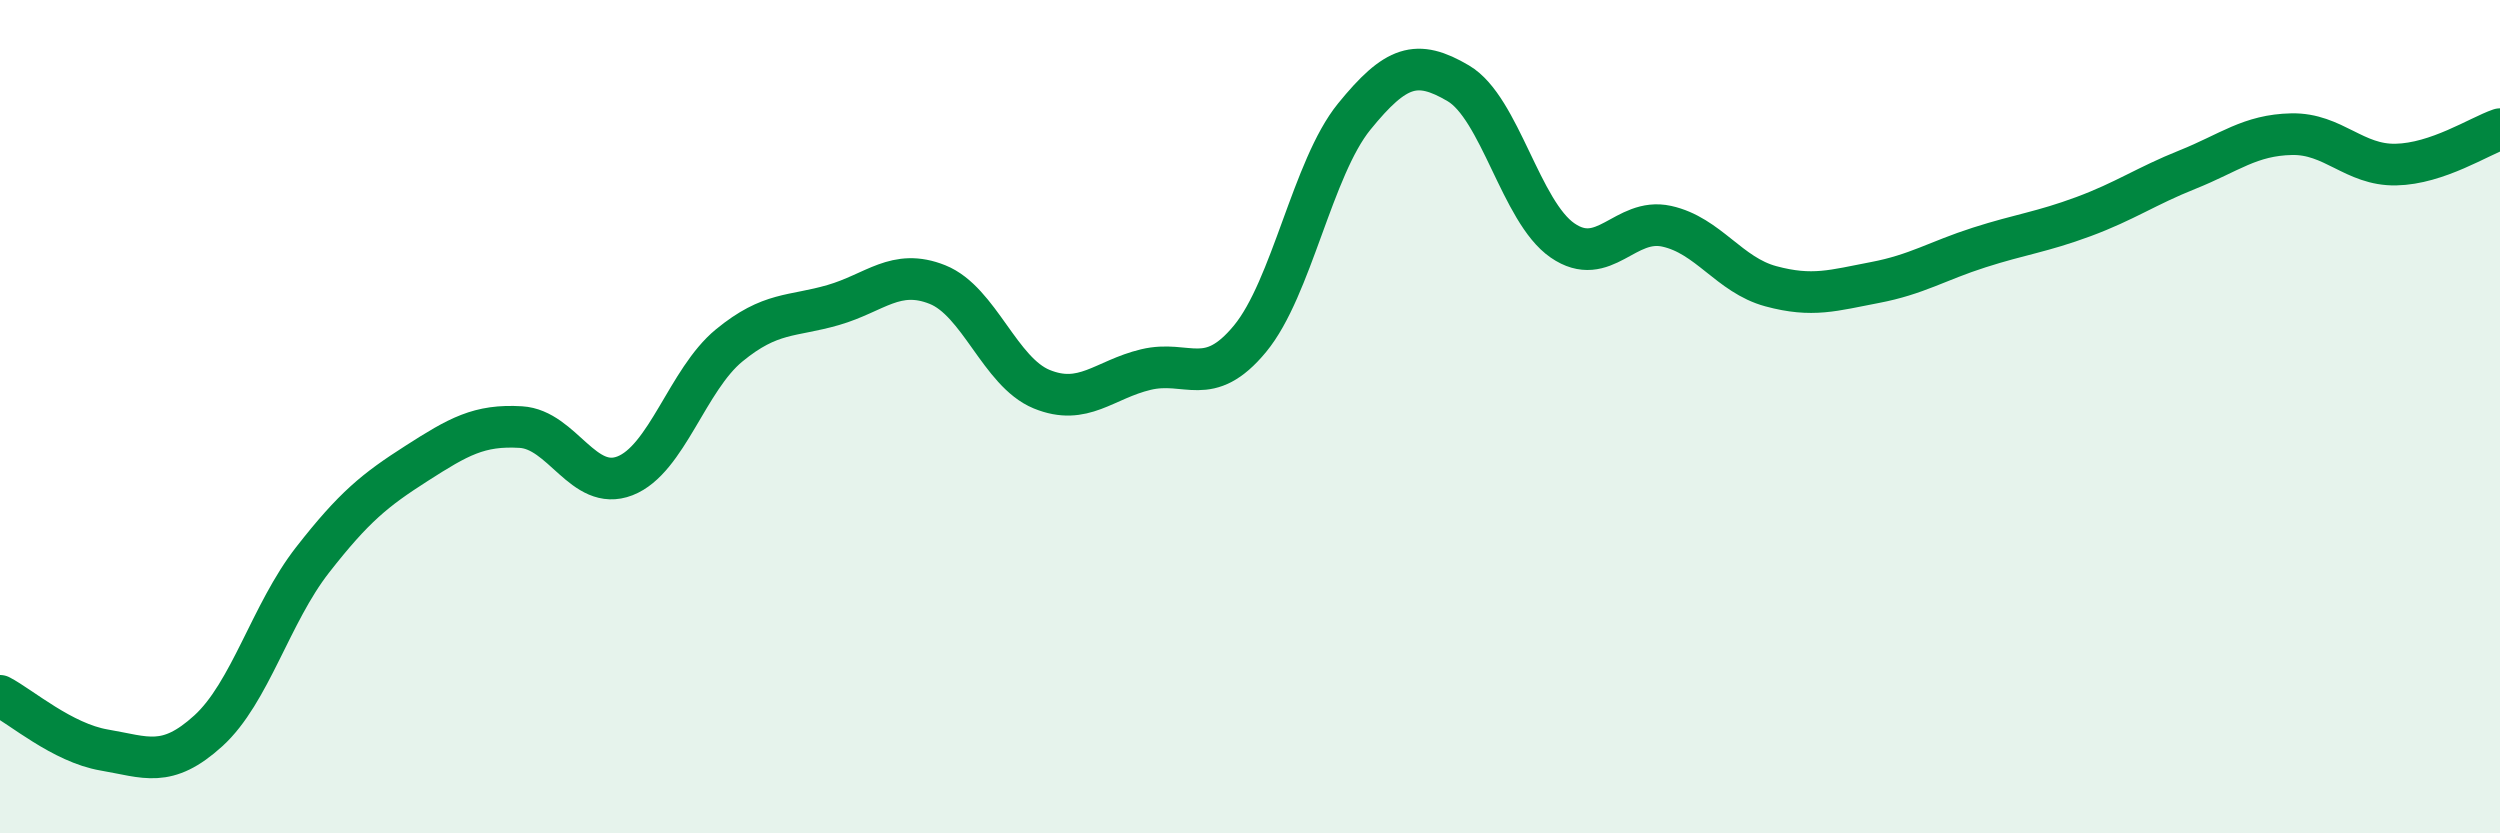
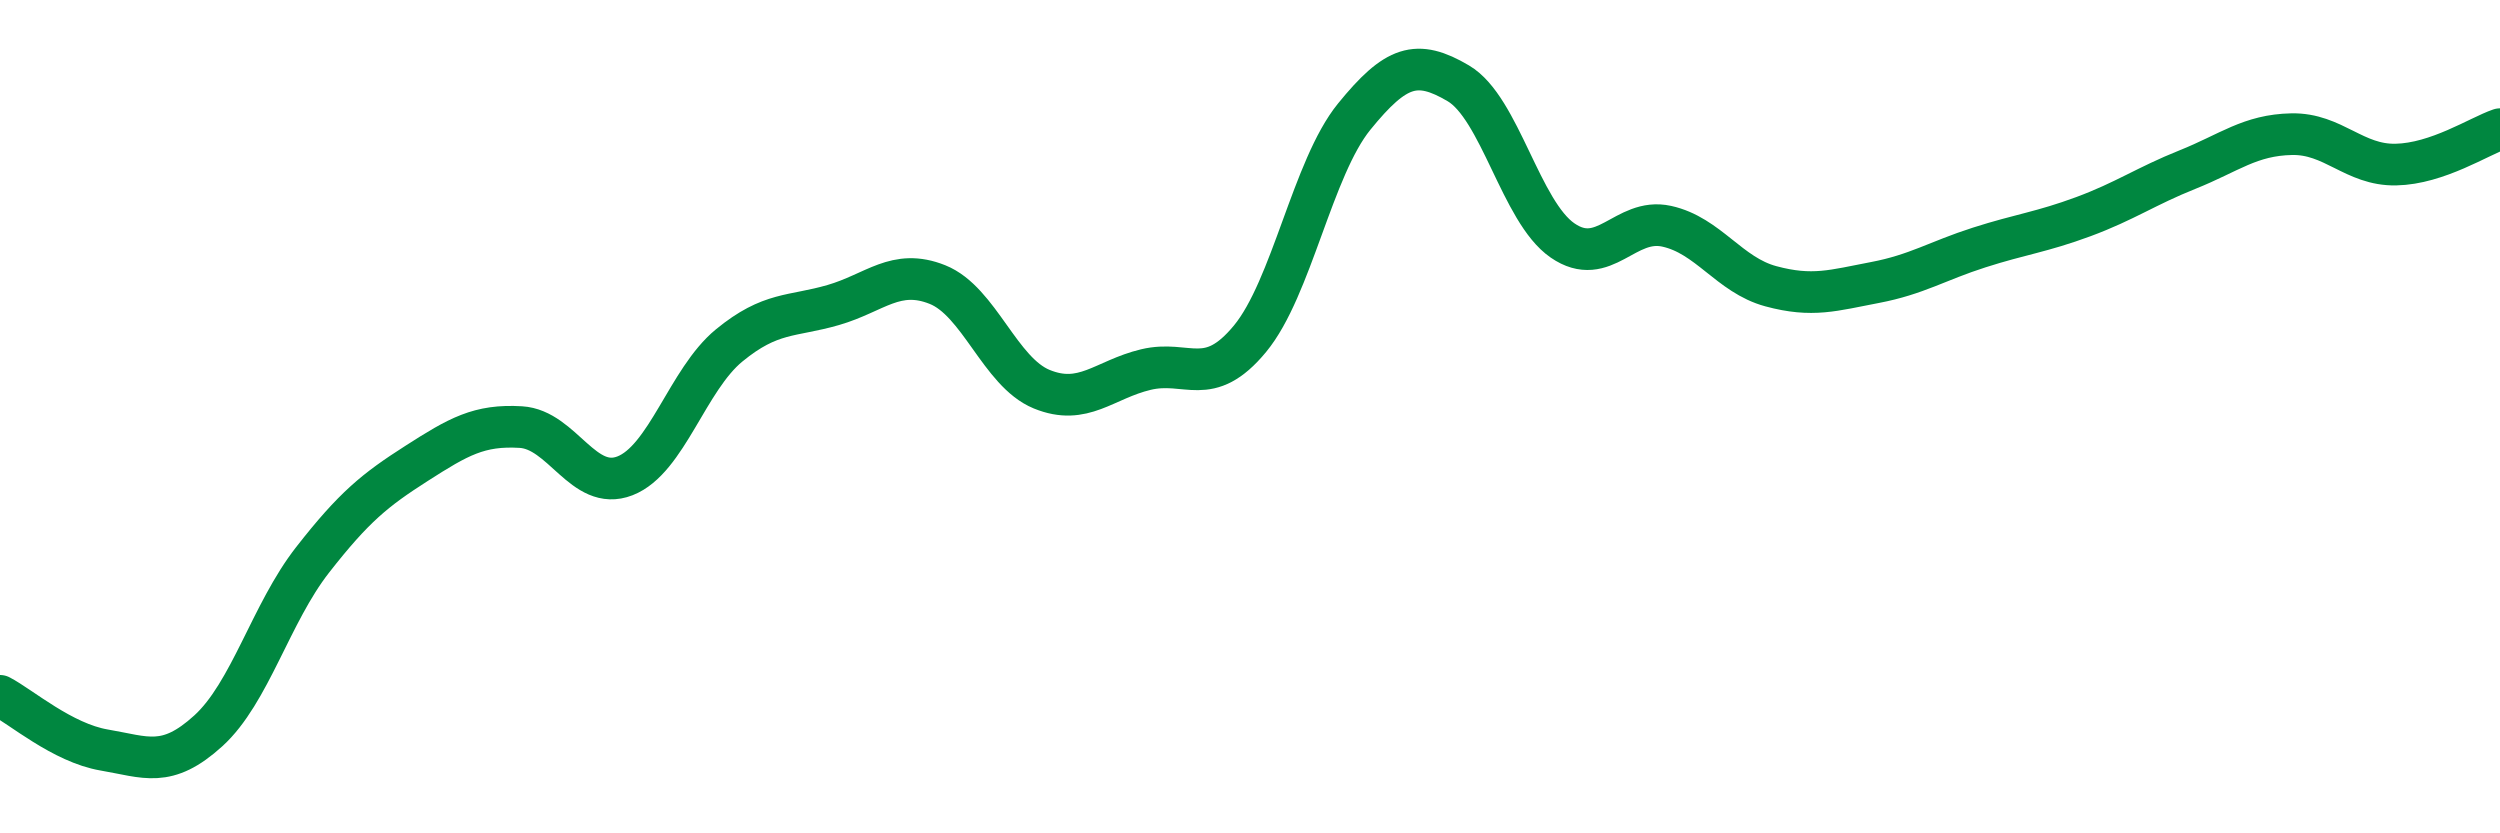
<svg xmlns="http://www.w3.org/2000/svg" width="60" height="20" viewBox="0 0 60 20">
-   <path d="M 0,16.7 C 0.5,16.96 1.5,17.83 2.5,18 C 3.5,18.17 4,18.45 5,17.54 C 6,16.63 6.5,14.72 7.5,13.44 C 8.5,12.16 9,11.76 10,11.12 C 11,10.48 11.5,10.19 12.5,10.25 C 13.5,10.31 14,11.81 15,11.42 C 16,11.03 16.5,9.11 17.5,8.29 C 18.5,7.47 19,7.61 20,7.32 C 21,7.03 21.5,6.43 22.5,6.83 C 23.5,7.23 24,8.93 25,9.34 C 26,9.75 26.5,9.11 27.5,8.87 C 28.5,8.63 29,9.34 30,8.13 C 31,6.92 31.5,4.03 32.5,2.8 C 33.5,1.57 34,1.41 35,2 C 36,2.59 36.5,5.08 37.5,5.77 C 38.5,6.46 39,5.21 40,5.43 C 41,5.65 41.5,6.6 42.5,6.87 C 43.5,7.14 44,6.97 45,6.78 C 46,6.59 46.5,6.26 47.5,5.94 C 48.5,5.62 49,5.57 50,5.2 C 51,4.83 51.5,4.47 52.5,4.07 C 53.5,3.67 54,3.24 55,3.22 C 56,3.2 56.5,3.97 57.5,3.95 C 58.5,3.93 59.5,3.27 60,3.1L60 20L0 20Z" fill="#008740" opacity="0.1" stroke-linecap="round" stroke-linejoin="round" />
  <path d="M 0,16.7 C 0.5,16.96 1.5,17.83 2.5,18 C 3.5,18.17 4,18.45 5,17.54 C 6,16.63 6.5,14.72 7.5,13.44 C 8.5,12.16 9,11.76 10,11.12 C 11,10.48 11.5,10.19 12.5,10.25 C 13.5,10.31 14,11.81 15,11.42 C 16,11.03 16.5,9.11 17.5,8.29 C 18.5,7.47 19,7.61 20,7.32 C 21,7.03 21.5,6.43 22.5,6.83 C 23.5,7.23 24,8.93 25,9.34 C 26,9.75 26.5,9.11 27.5,8.87 C 28.5,8.63 29,9.34 30,8.13 C 31,6.92 31.5,4.03 32.5,2.8 C 33.5,1.57 34,1.41 35,2 C 36,2.59 36.5,5.08 37.5,5.77 C 38.5,6.46 39,5.21 40,5.43 C 41,5.65 41.5,6.6 42.5,6.87 C 43.5,7.14 44,6.97 45,6.78 C 46,6.59 46.5,6.26 47.5,5.94 C 48.5,5.62 49,5.57 50,5.2 C 51,4.83 51.5,4.47 52.5,4.07 C 53.5,3.67 54,3.24 55,3.22 C 56,3.2 56.5,3.97 57.5,3.95 C 58.5,3.93 59.5,3.27 60,3.1" stroke="#008740" stroke-width="1" fill="none" stroke-linecap="round" stroke-linejoin="round" />
</svg>